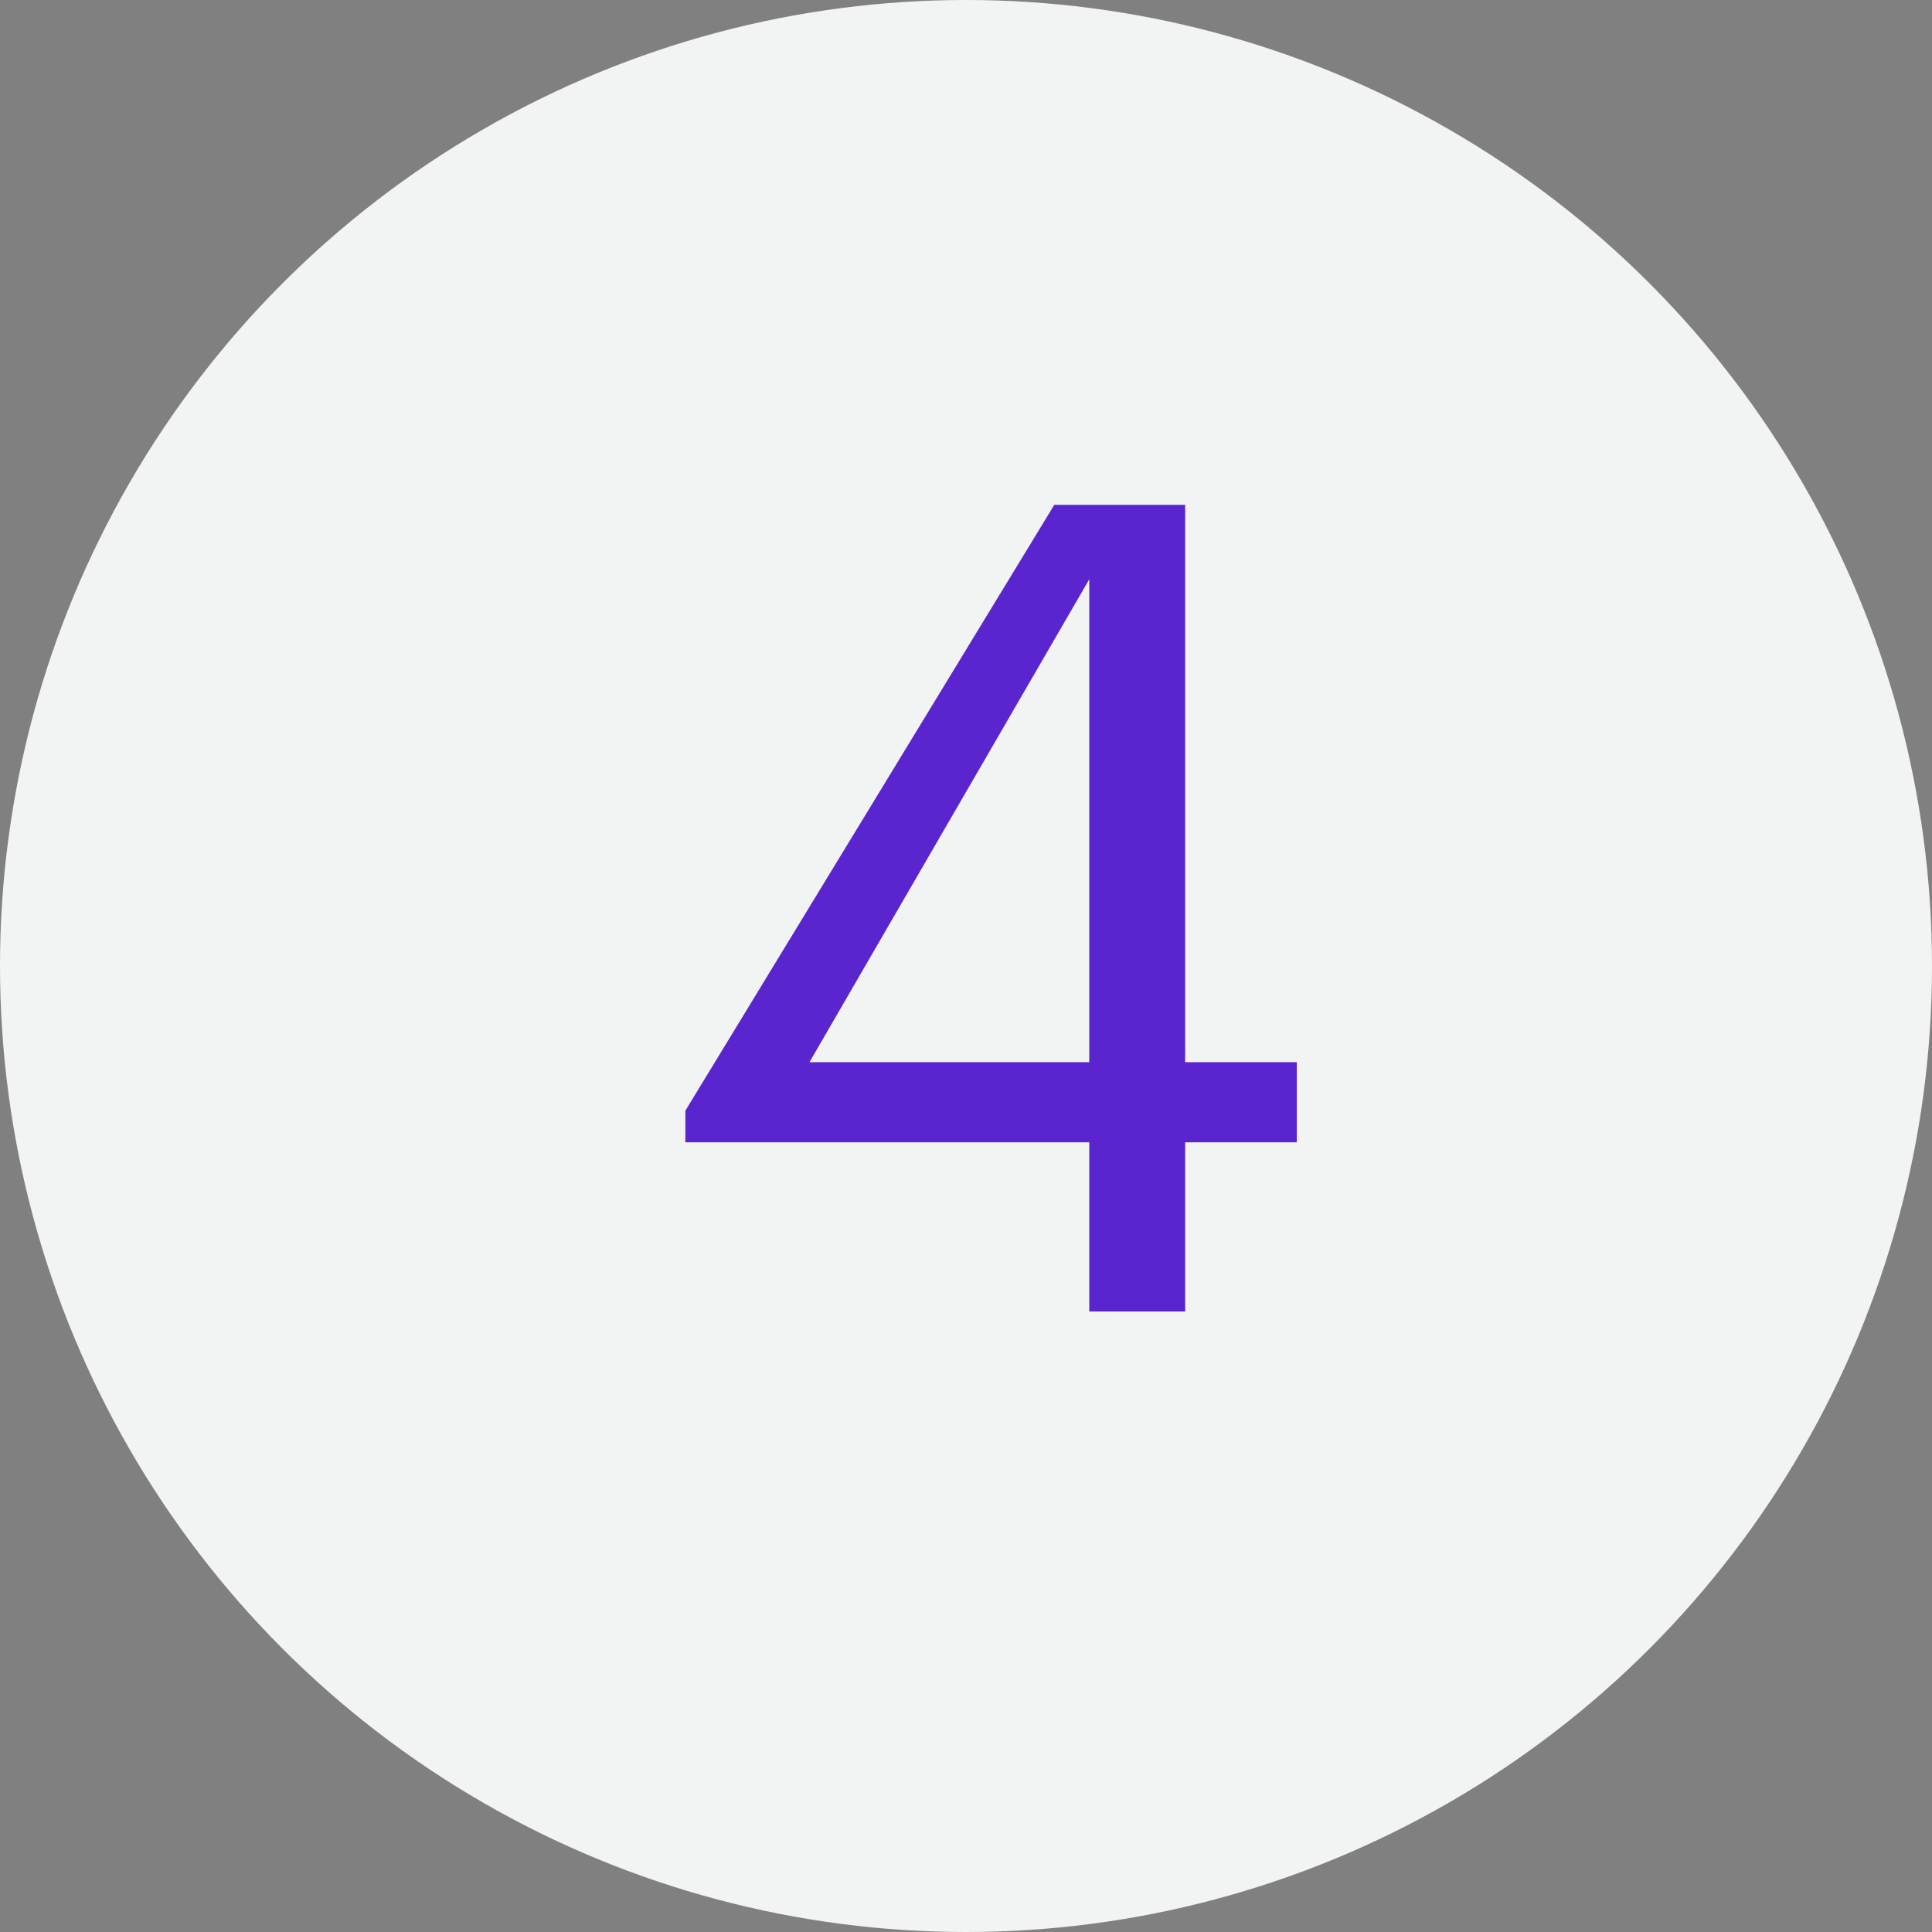
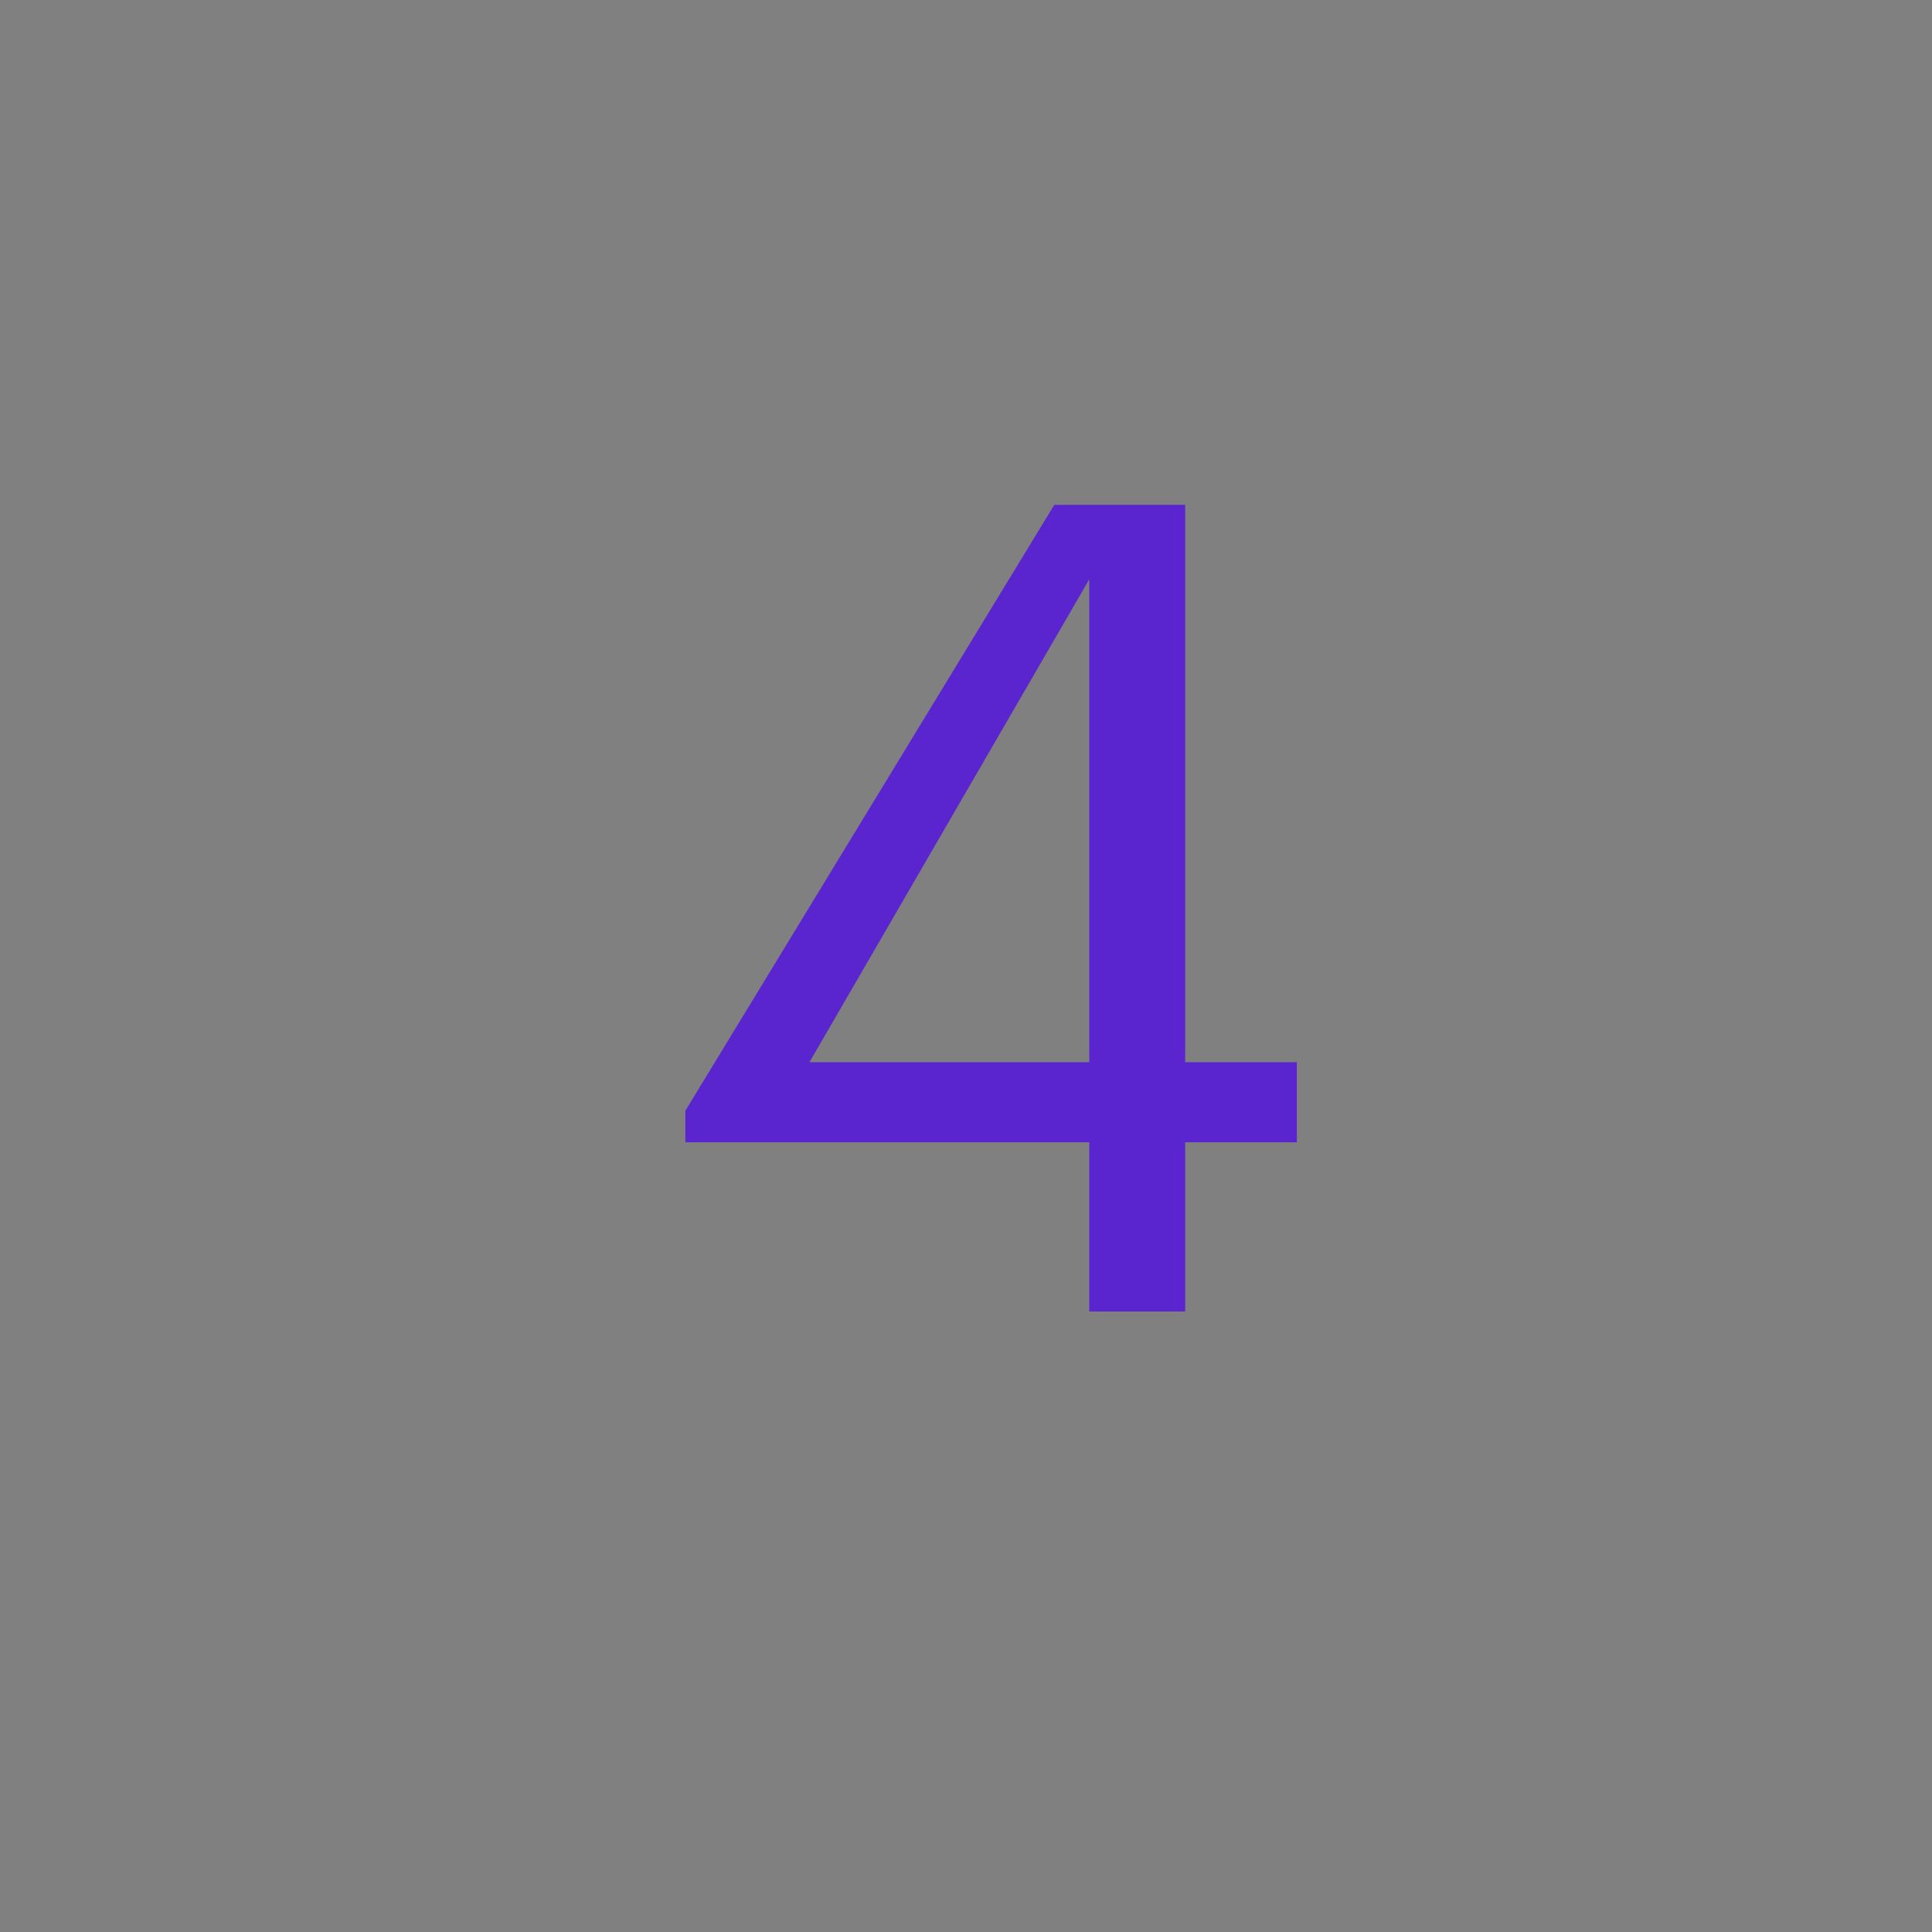
<svg xmlns="http://www.w3.org/2000/svg" width="137" height="137" viewBox="0 0 137 137" fill="none">
  <rect x="0" y="0" width="137" height="137" fill="#808080" stroke="none" />
-   <circle cx="68.5" cy="68.5" r="68.5" fill="#F2F4F4" />
-   <path d="M77.24 81H48.6V78.76L74.76 35.8H84.04V75.32H91.96V81H84.04V93H77.24V81ZM77.24 75.32V41.08L57.4 75.32H77.24Z" fill="#5A25CF" />
+   <path d="M77.24 81H48.6V78.76L74.76 35.8H84.04V75.32H91.96V81H84.04V93H77.24V81M77.24 75.32V41.08L57.4 75.32H77.24Z" fill="#5A25CF" />
</svg>